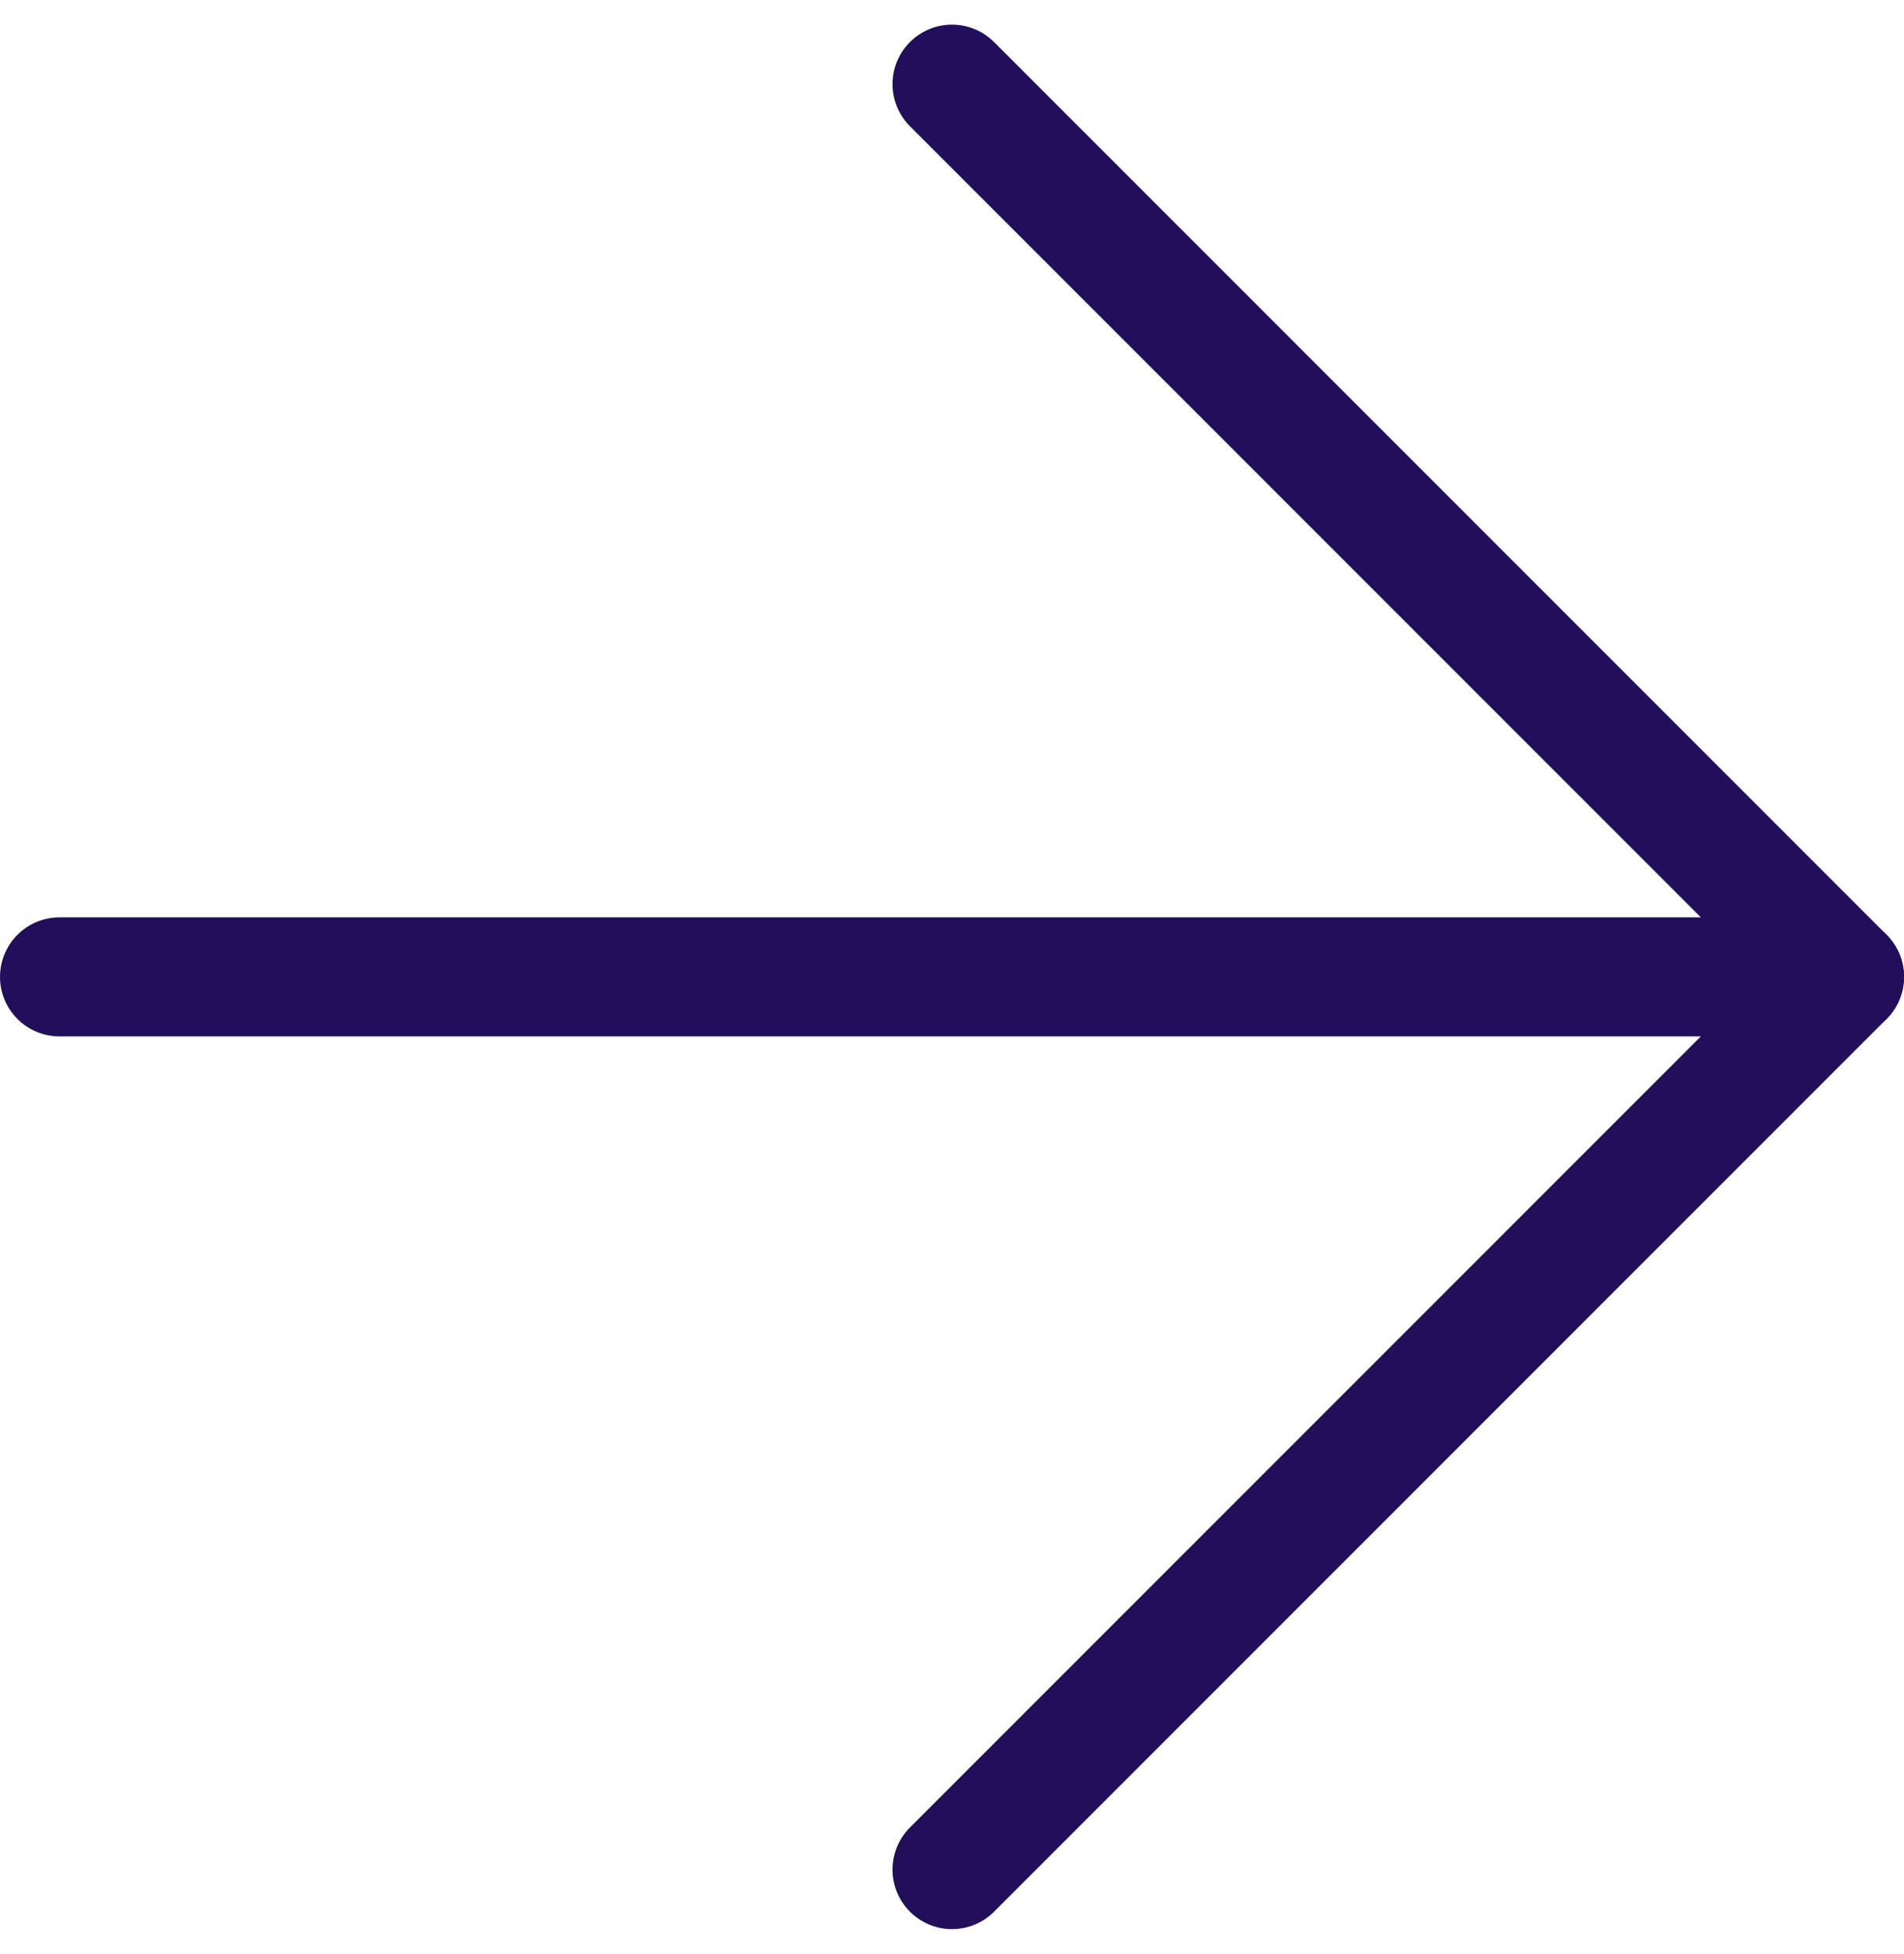
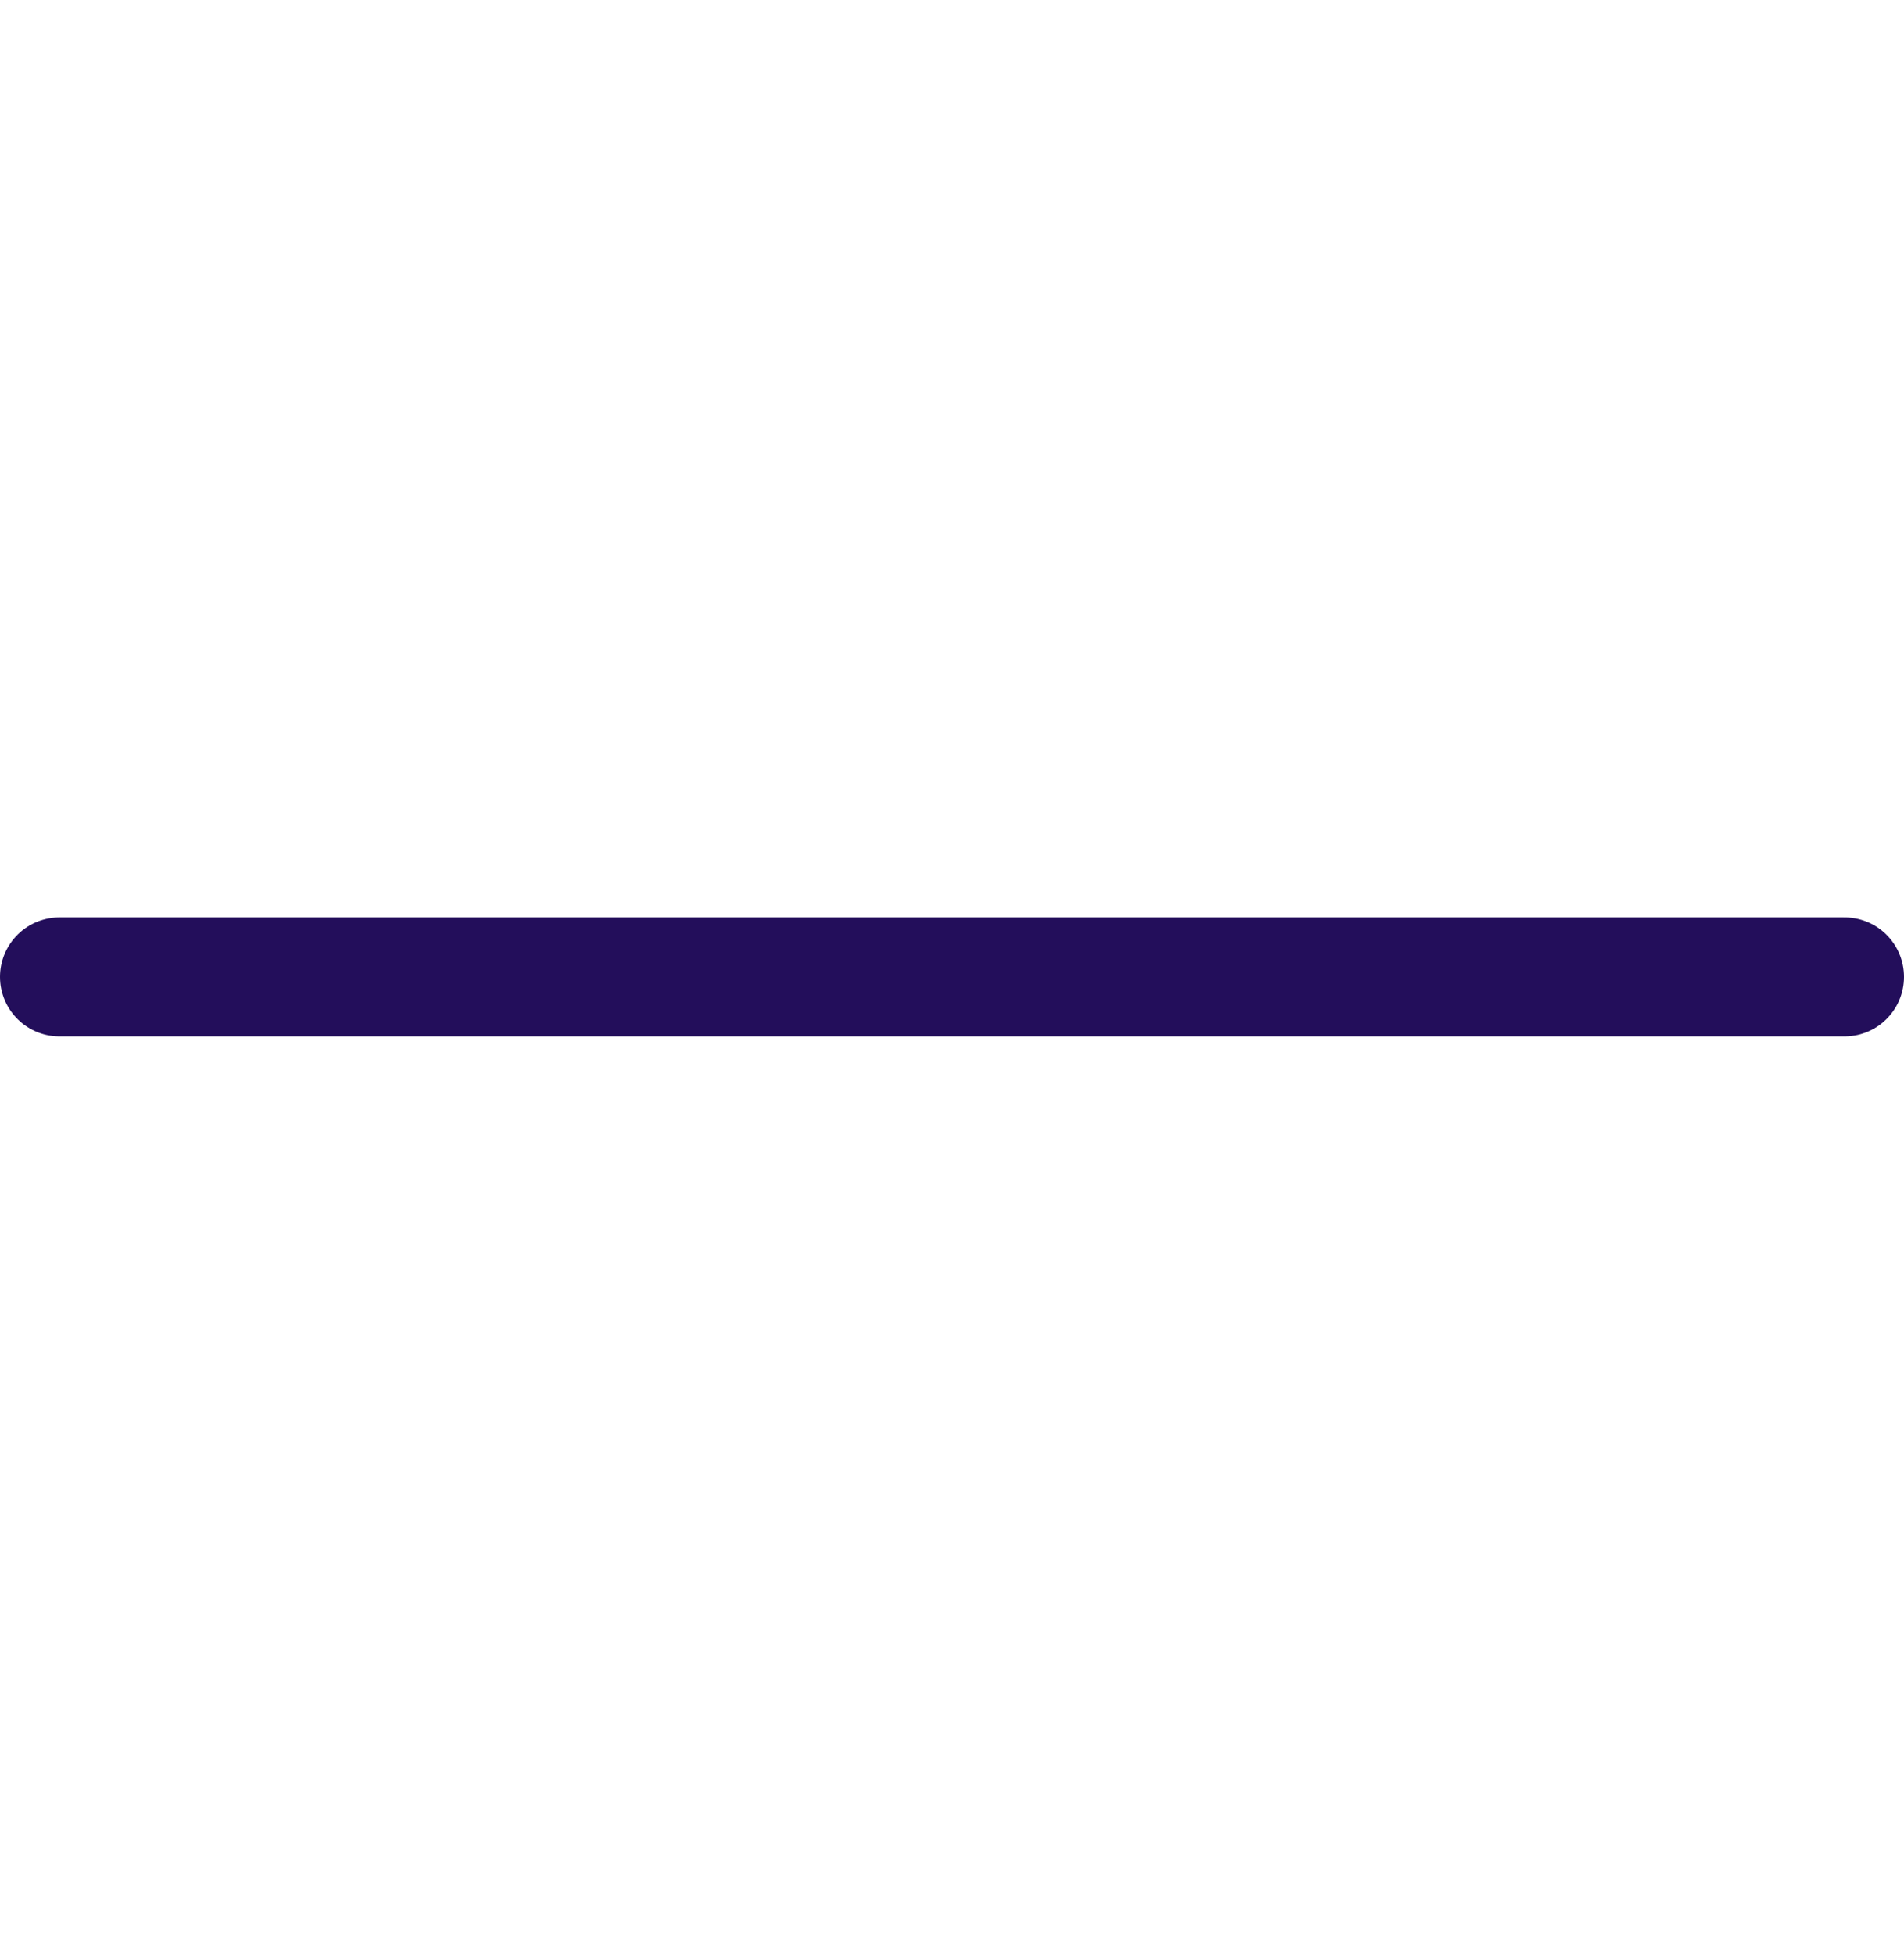
<svg xmlns="http://www.w3.org/2000/svg" width="16" height="16.414" viewBox="0 0 16 16.414">
  <g id="Icon_feather-arrow-left" data-name="Icon feather-arrow-left" transform="translate(23 23.207) rotate(180)">
    <path id="Path_26691" data-name="Path 26691" d="M22.5,18H7.5" transform="translate(0 -3)" fill="none" stroke="#230e5b" stroke-linecap="round" stroke-linejoin="round" stroke-width="1" />
-     <path id="Path_26692" data-name="Path 26692" d="M15,22.5,7.5,15,15,7.5" fill="none" stroke="#230e5b" stroke-linecap="round" stroke-linejoin="round" stroke-width="1" />
  </g>
</svg>